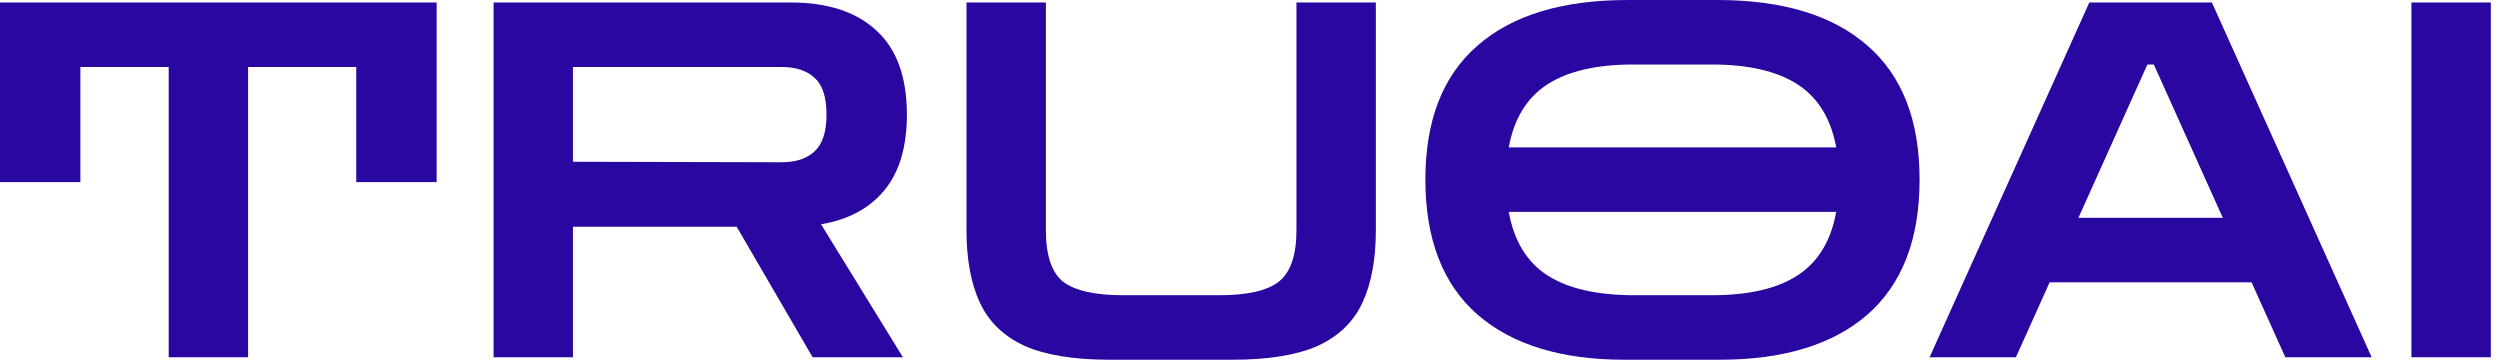
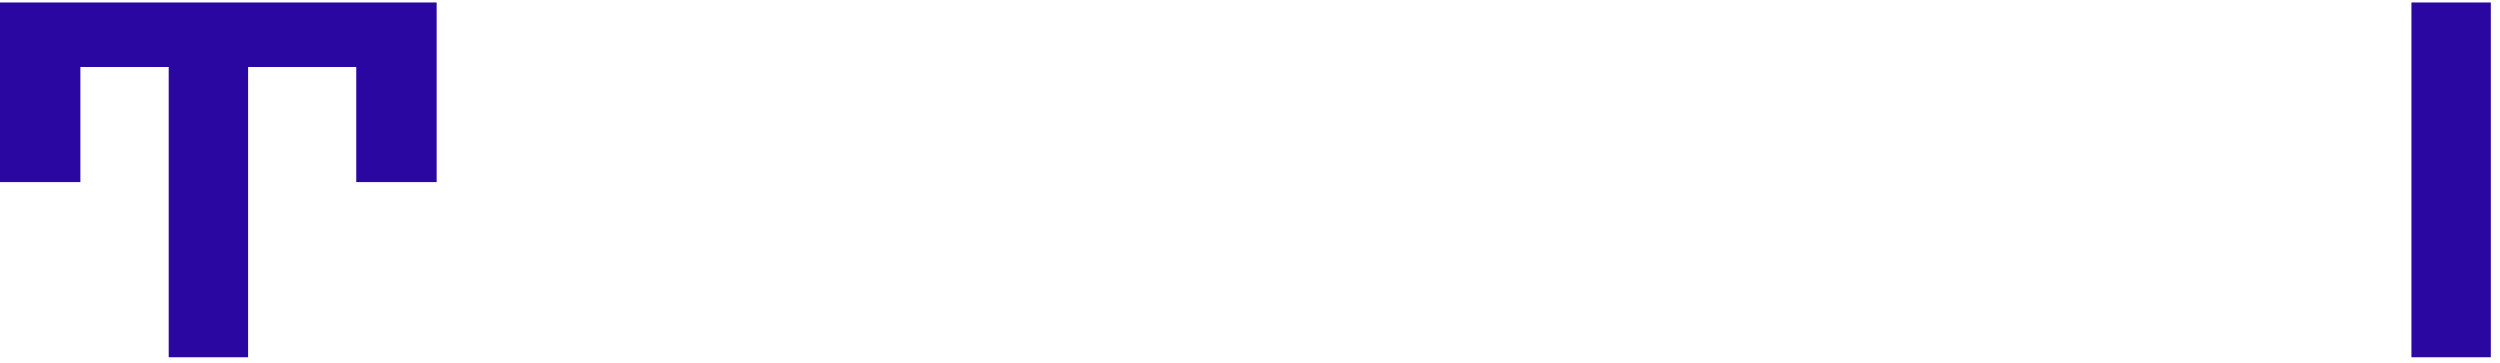
<svg xmlns="http://www.w3.org/2000/svg" width="131" height="19" viewBox="0 0 131 19" fill="none">
  <path d="M126.359 18.72V0.13H130.519V18.72H126.359Z" fill="#2907A0" />
-   <path d="M101.109 18.72L109.481 0.13H115.903L124.275 18.72H119.751L117.983 14.794H107.401L105.633 18.72H101.109ZM108.909 11.414H116.475L112.861 3.38H112.523L108.909 11.414Z" fill="#2907A0" />
-   <path d="M85.116 18.85C81.805 18.85 79.24 18.061 77.42 16.484C75.6 14.889 74.69 12.532 74.69 9.412C74.69 6.309 75.6 3.969 77.42 2.392C79.24 0.797 81.866 0 85.298 0H89.978C93.41 0 96.036 0.797 97.856 2.392C99.676 3.969 100.586 6.309 100.586 9.412C100.586 12.532 99.676 14.889 97.856 16.484C96.036 18.061 93.453 18.85 90.108 18.85H85.116ZM85.584 3.38C83.66 3.38 82.161 3.727 81.086 4.42C80.011 5.113 79.335 6.214 79.058 7.722H96.218C95.941 6.214 95.265 5.113 94.19 4.42C93.115 3.727 91.616 3.38 89.692 3.38H85.584ZM85.662 15.47H89.692C91.633 15.47 93.133 15.123 94.19 14.43C95.265 13.737 95.941 12.627 96.218 11.102H79.058C79.335 12.627 80.011 13.737 81.086 14.43C82.161 15.123 83.686 15.47 85.662 15.47Z" fill="#2907A0" />
-   <path d="M58.158 18.85C56.269 18.85 54.778 18.607 53.686 18.122C52.594 17.619 51.814 16.865 51.346 15.86C50.878 14.855 50.644 13.589 50.644 12.064V0.13H54.804V12.064C54.804 13.381 55.107 14.283 55.714 14.768C56.338 15.236 57.387 15.47 58.86 15.47H63.878C65.351 15.47 66.391 15.236 66.998 14.768C67.622 14.283 67.934 13.381 67.934 12.064V0.13H72.094V12.064C72.094 13.589 71.86 14.855 71.392 15.86C70.924 16.865 70.144 17.619 69.052 18.122C67.96 18.607 66.469 18.85 64.58 18.85H58.158Z" fill="#2907A0" />
-   <path d="M25.863 18.72V0.13H41.437C43.361 0.13 44.852 0.615 45.909 1.586C46.983 2.557 47.521 4.03 47.521 6.006C47.521 7.687 47.131 9.005 46.351 9.958C45.571 10.911 44.462 11.509 43.023 11.752L47.313 18.72H42.581L38.603 11.882H30.023V18.72H25.863ZM40.943 3.51H30.023V8.476L40.943 8.502C41.706 8.502 42.286 8.311 42.685 7.93C43.101 7.549 43.309 6.907 43.309 6.006C43.309 5.087 43.101 4.446 42.685 4.082C42.286 3.701 41.706 3.51 40.943 3.51Z" fill="#2907A0" />
  <path d="M0 9.542V0.13H22.88V9.542H18.668V3.51H13V18.72H8.84V3.51H4.212V9.542H0Z" fill="#2907A0" />
</svg>